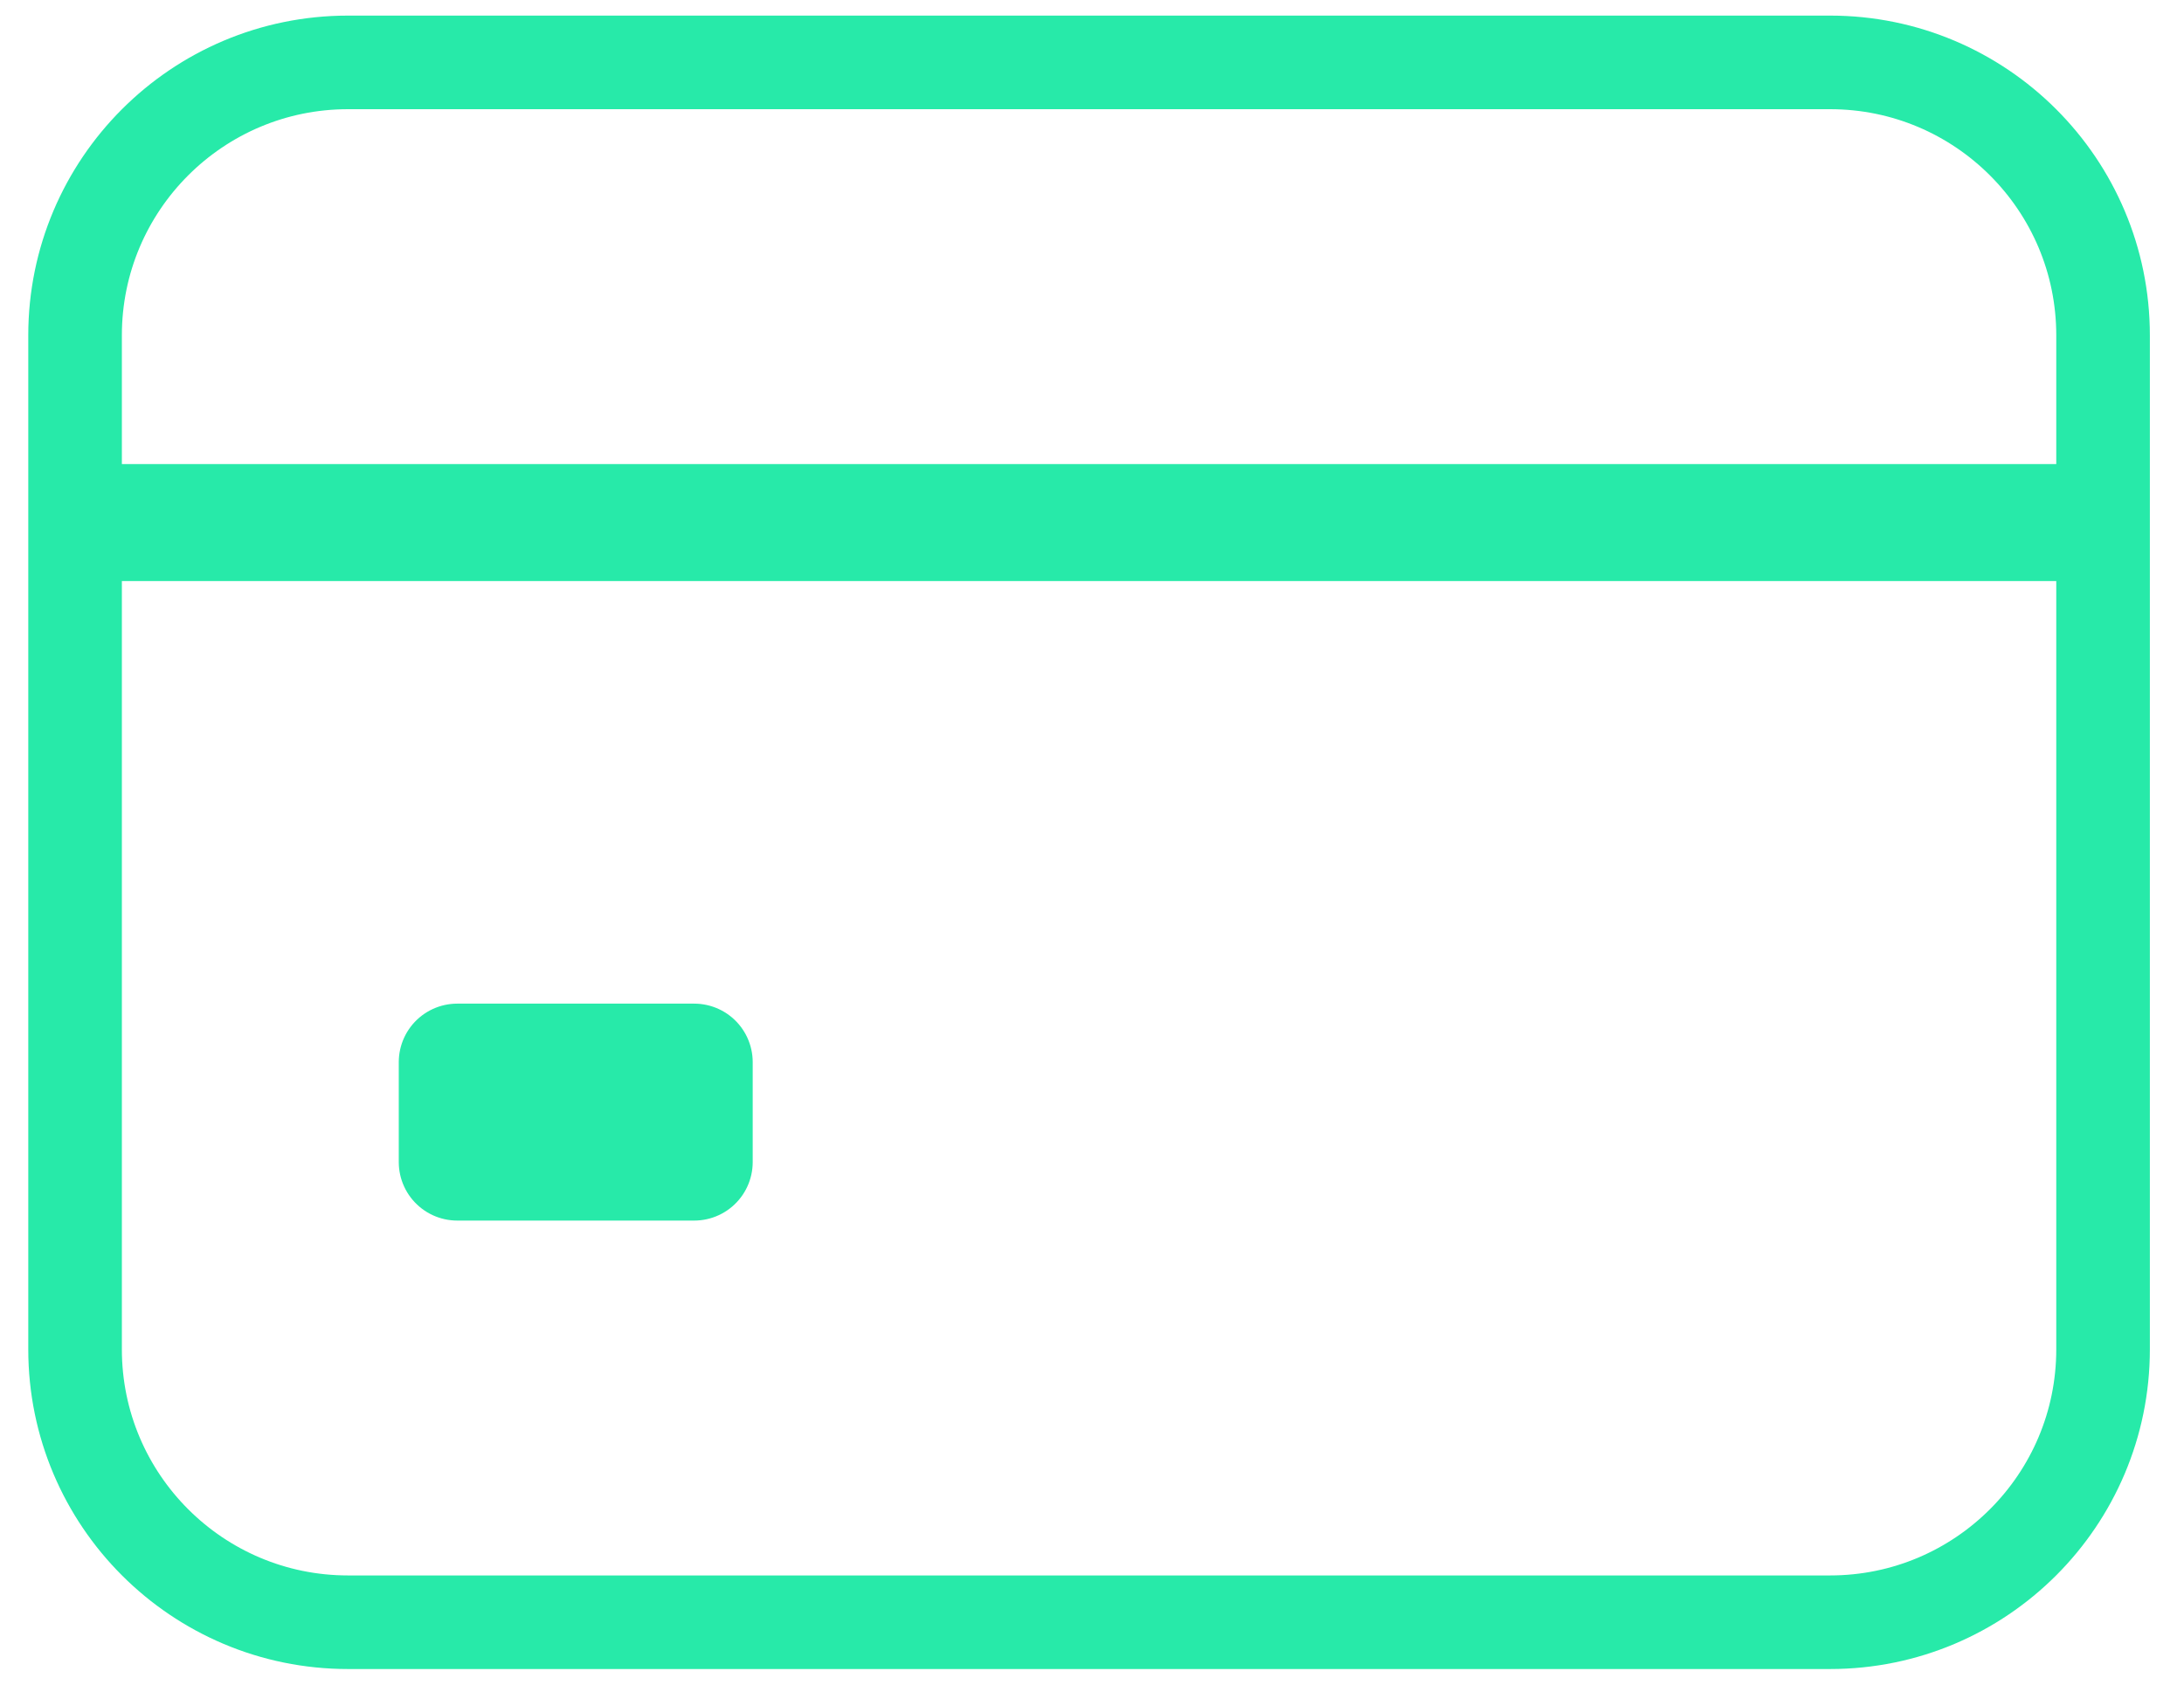
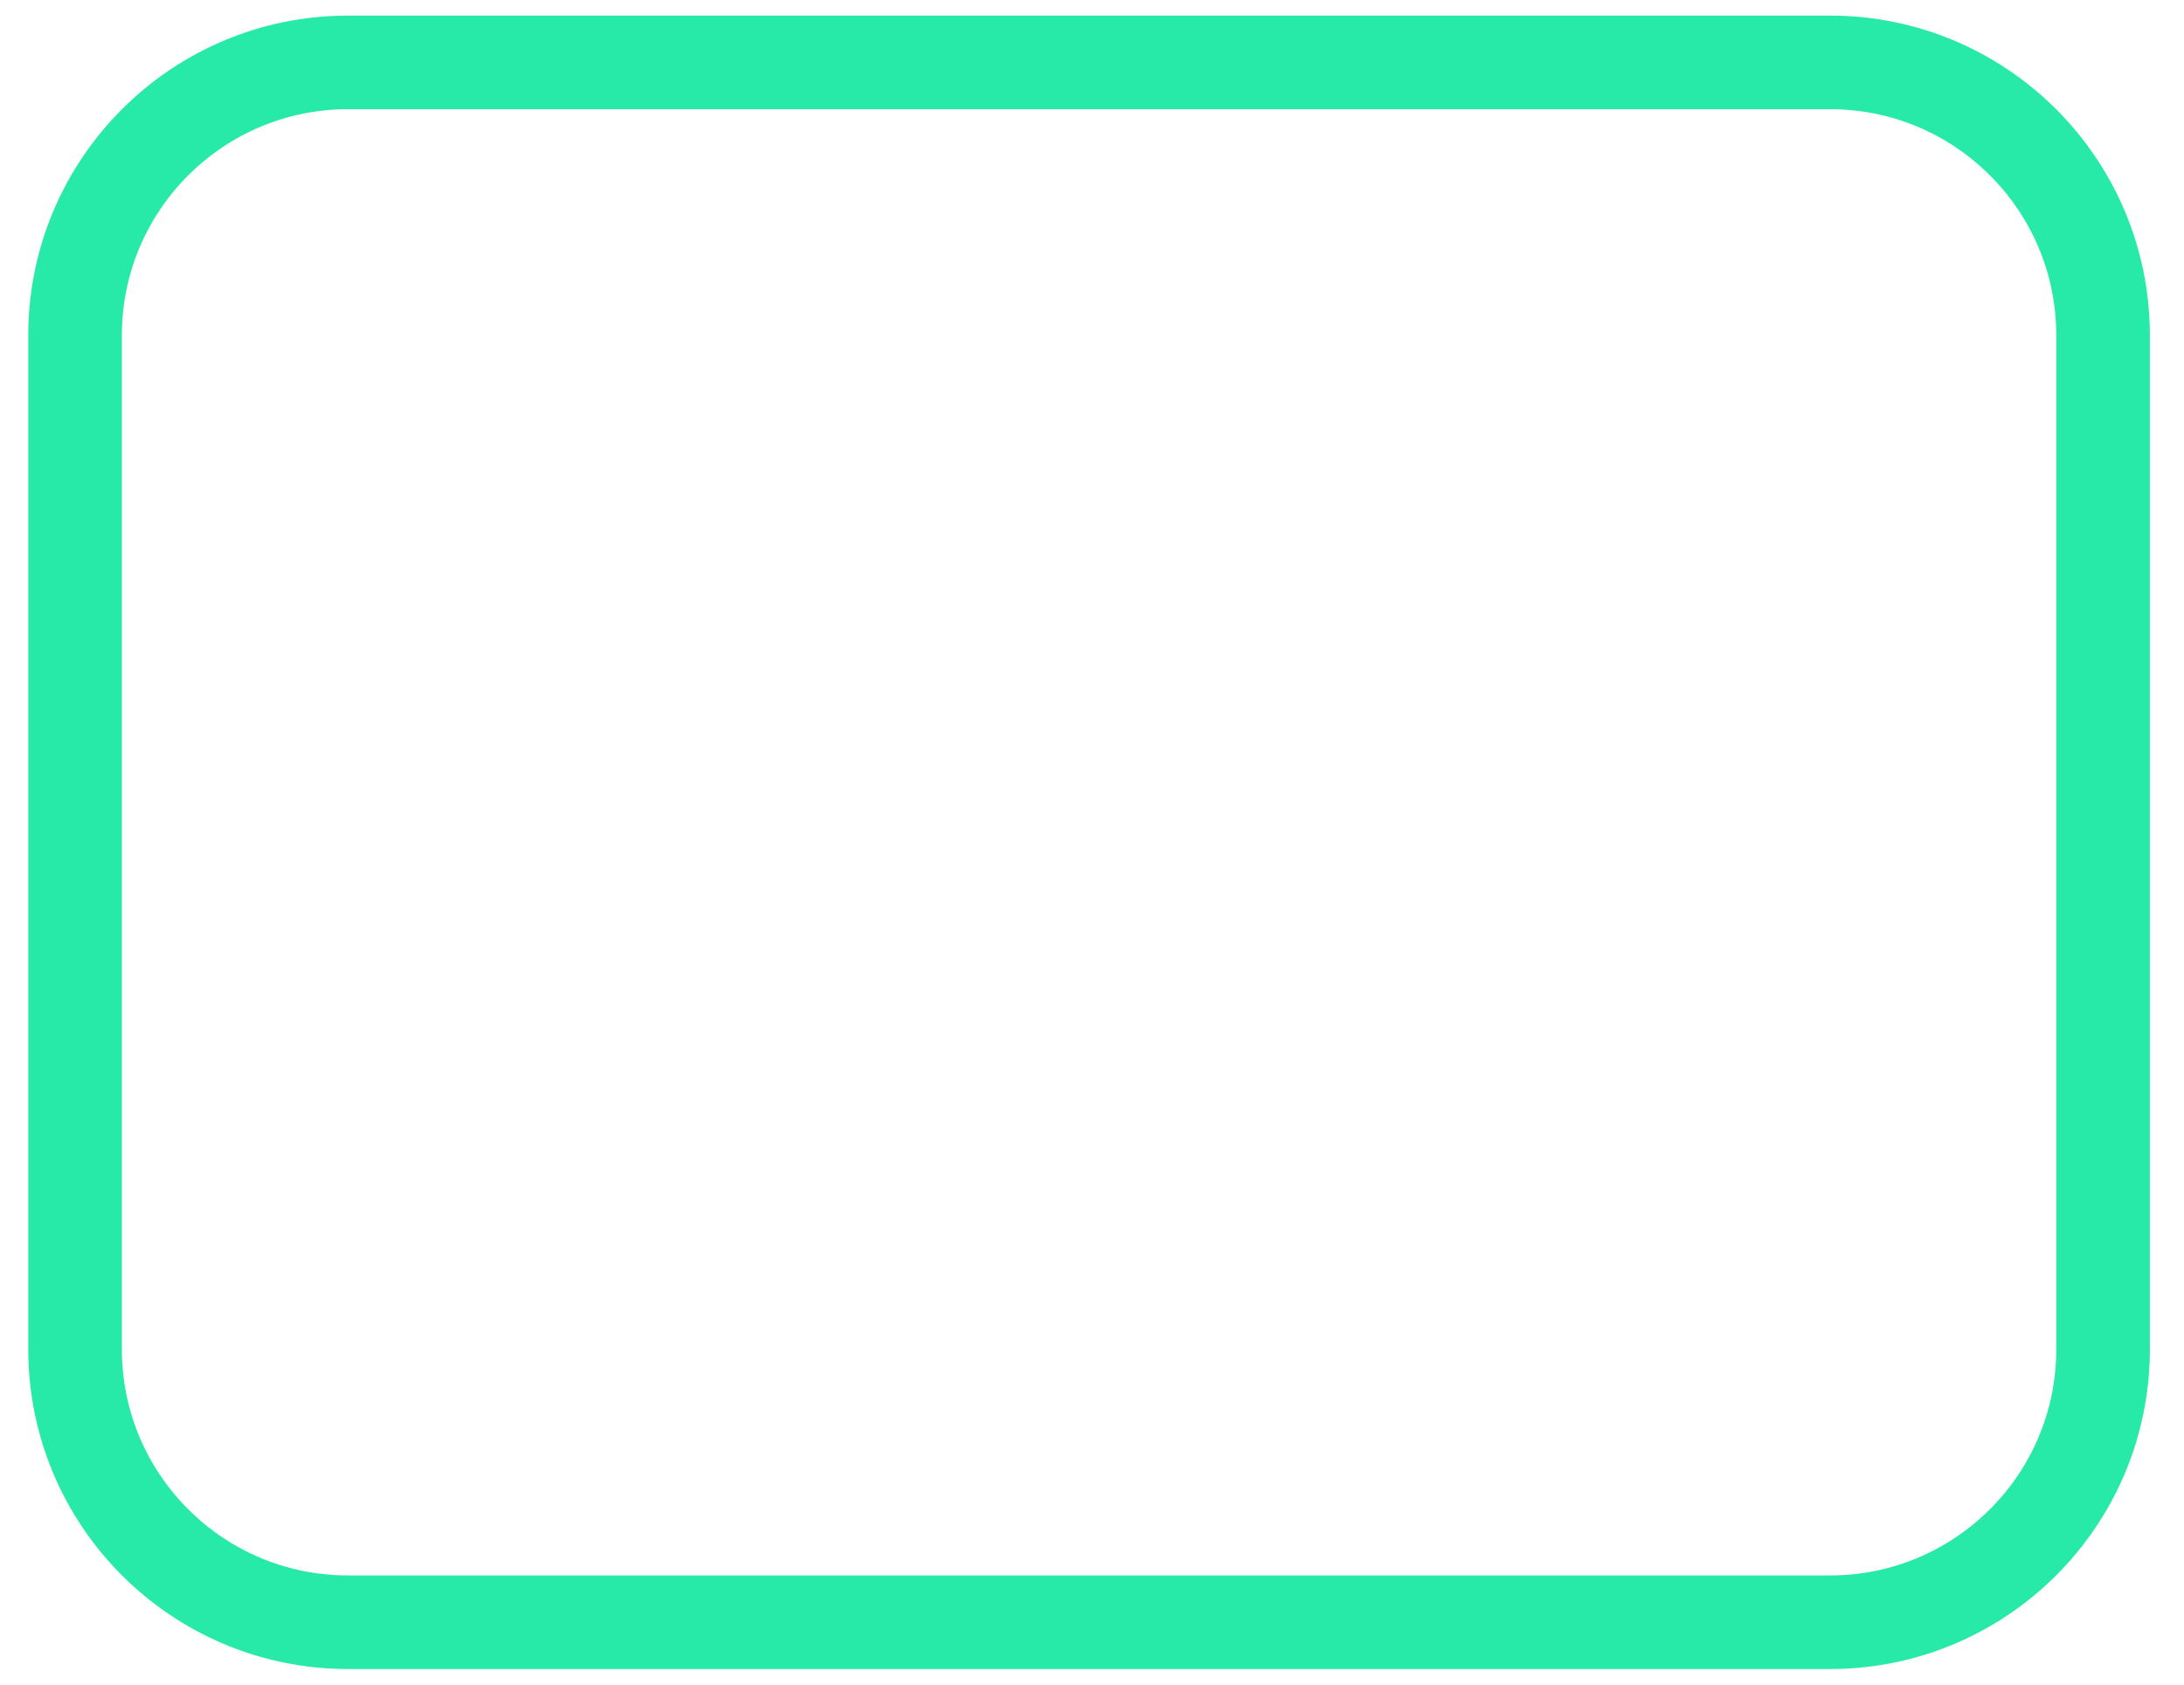
<svg xmlns="http://www.w3.org/2000/svg" width="35" height="27" viewBox="0 0 35 27" fill="none">
  <path d="M29.328 1H5.578C3.162 1 1.203 2.959 1.203 5.375V21.625C1.203 24.041 3.162 26 5.578 26H29.328C31.744 26 33.703 24.041 33.703 21.625V5.375C33.703 2.959 31.744 1 29.328 1Z" stroke="#27EAA9" stroke-width="1.5" stroke-linecap="round" stroke-linejoin="round" />
-   <path d="M1 8.375H33.906M7.328 17.023H11.125V18.625H7.328V17.023Z" stroke="#27EAA9" stroke-width="1.875" stroke-linejoin="round" />
</svg>